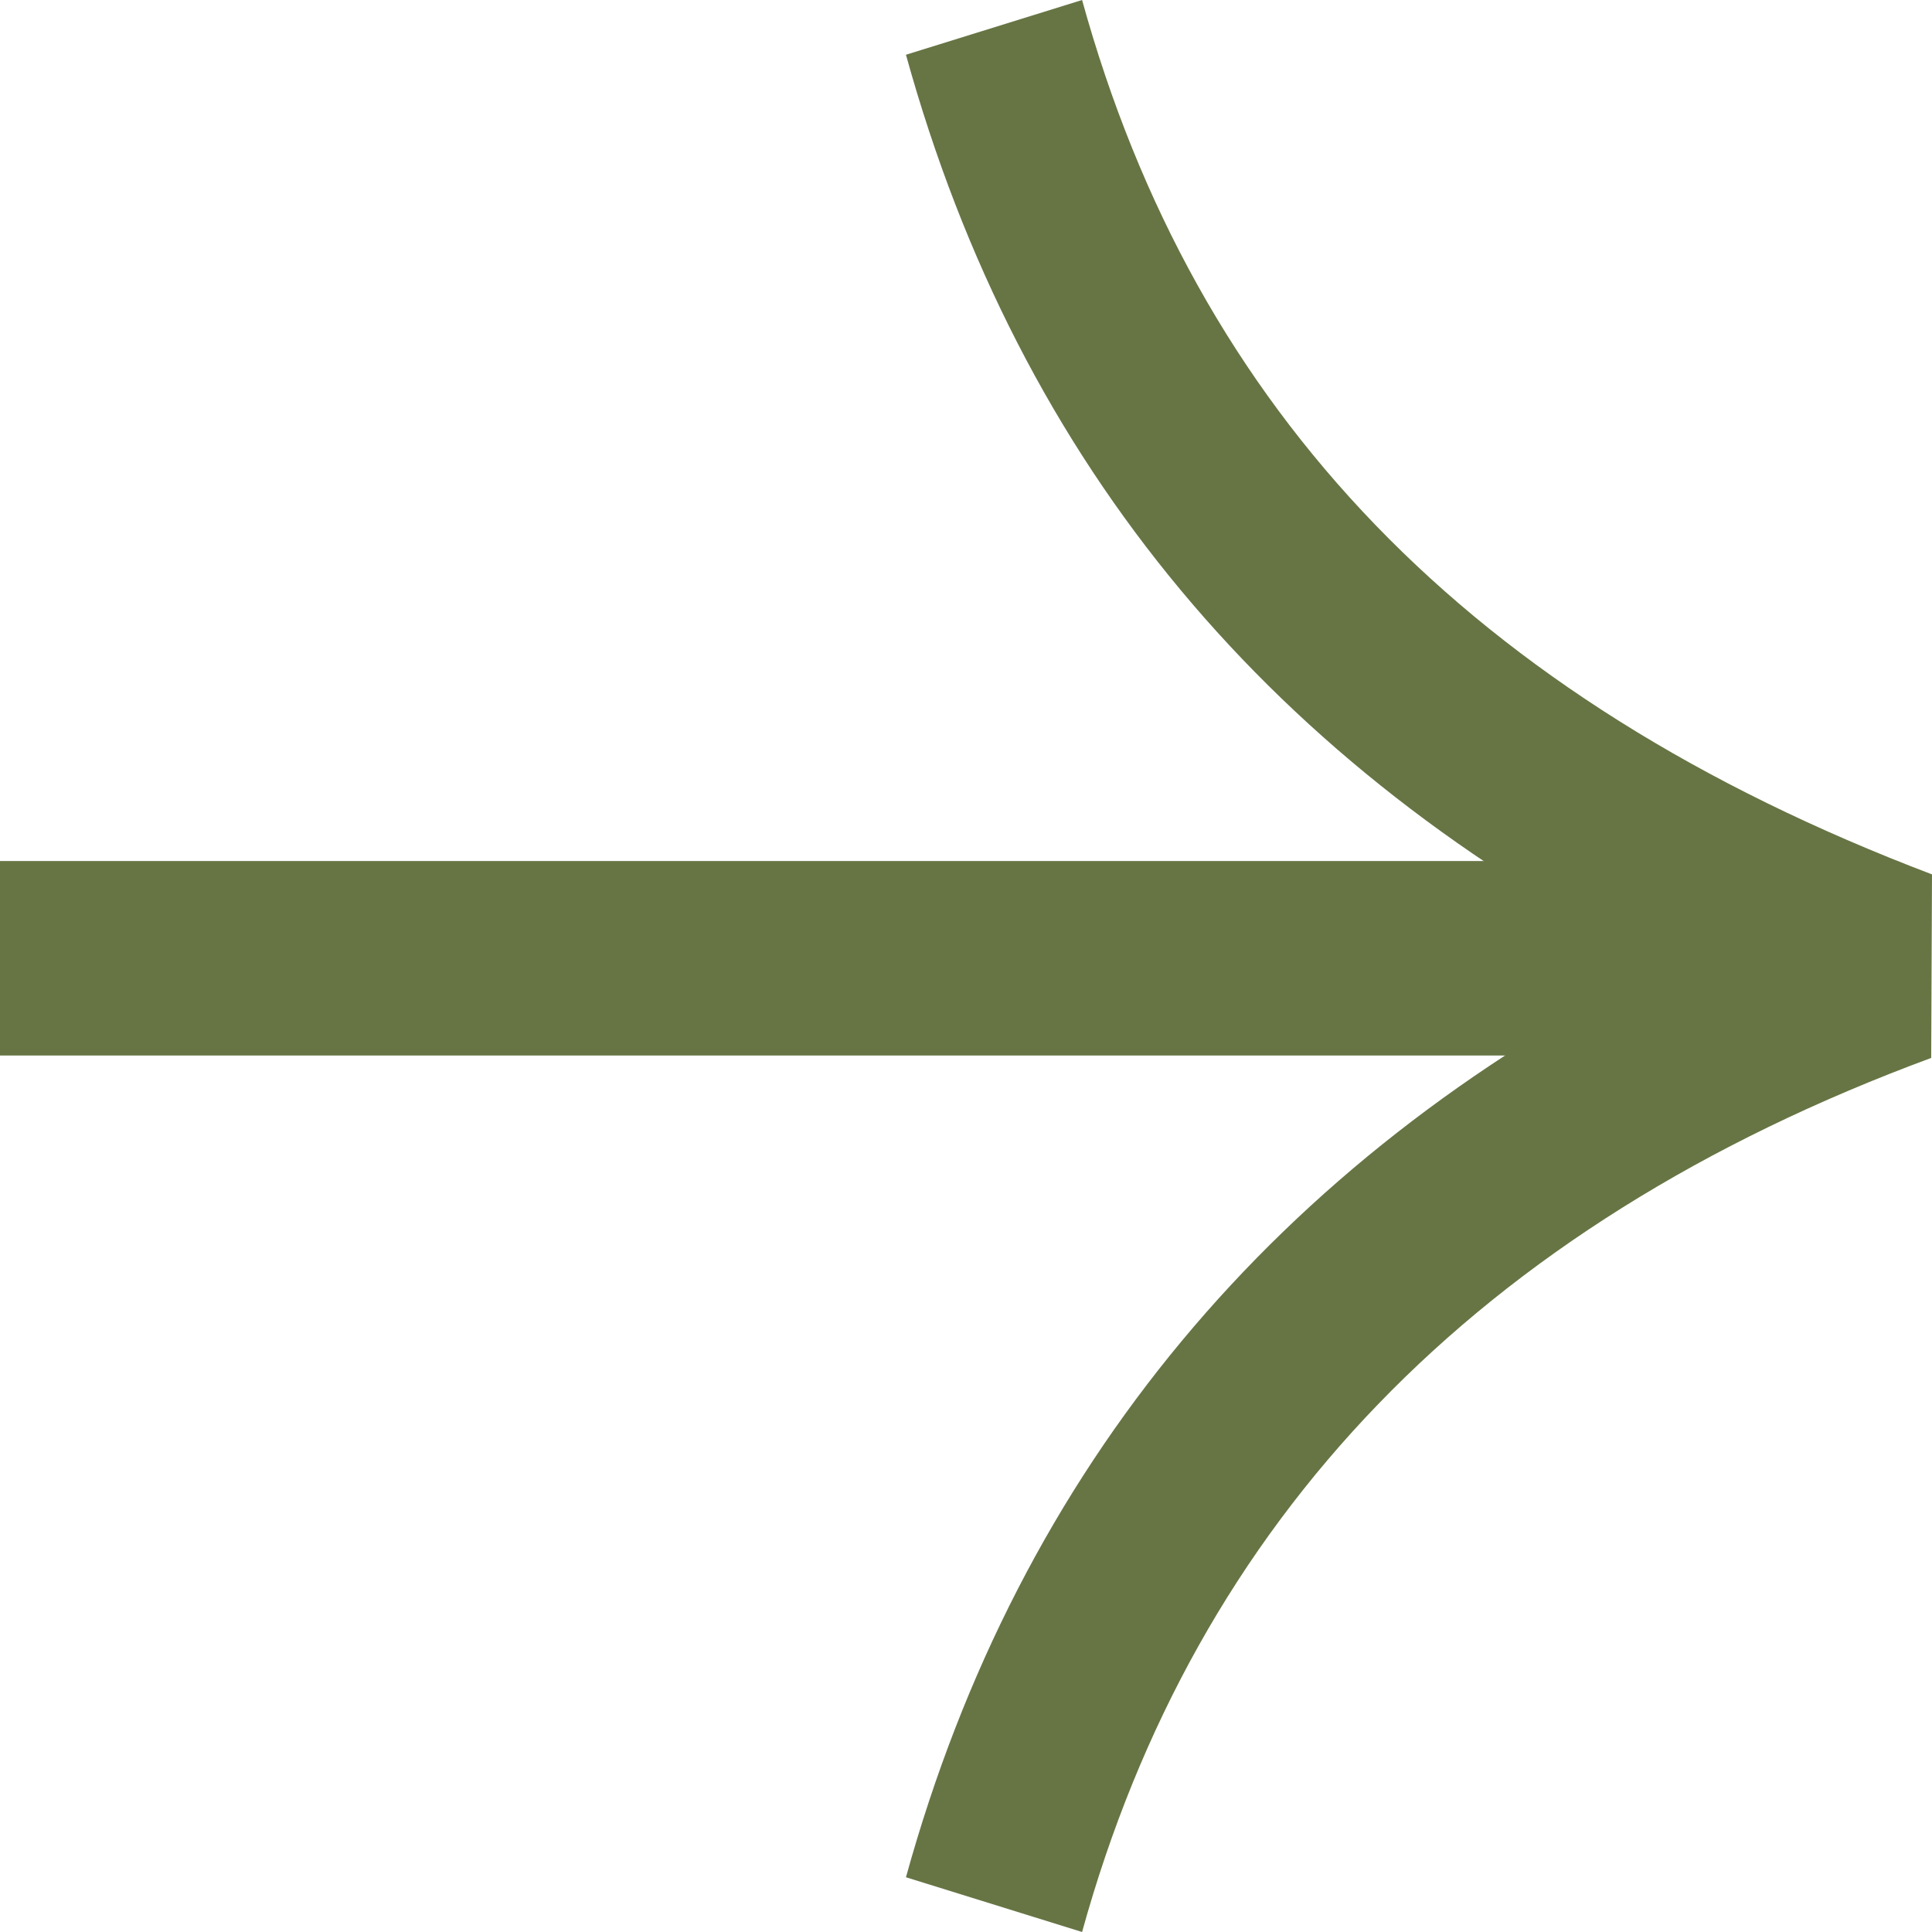
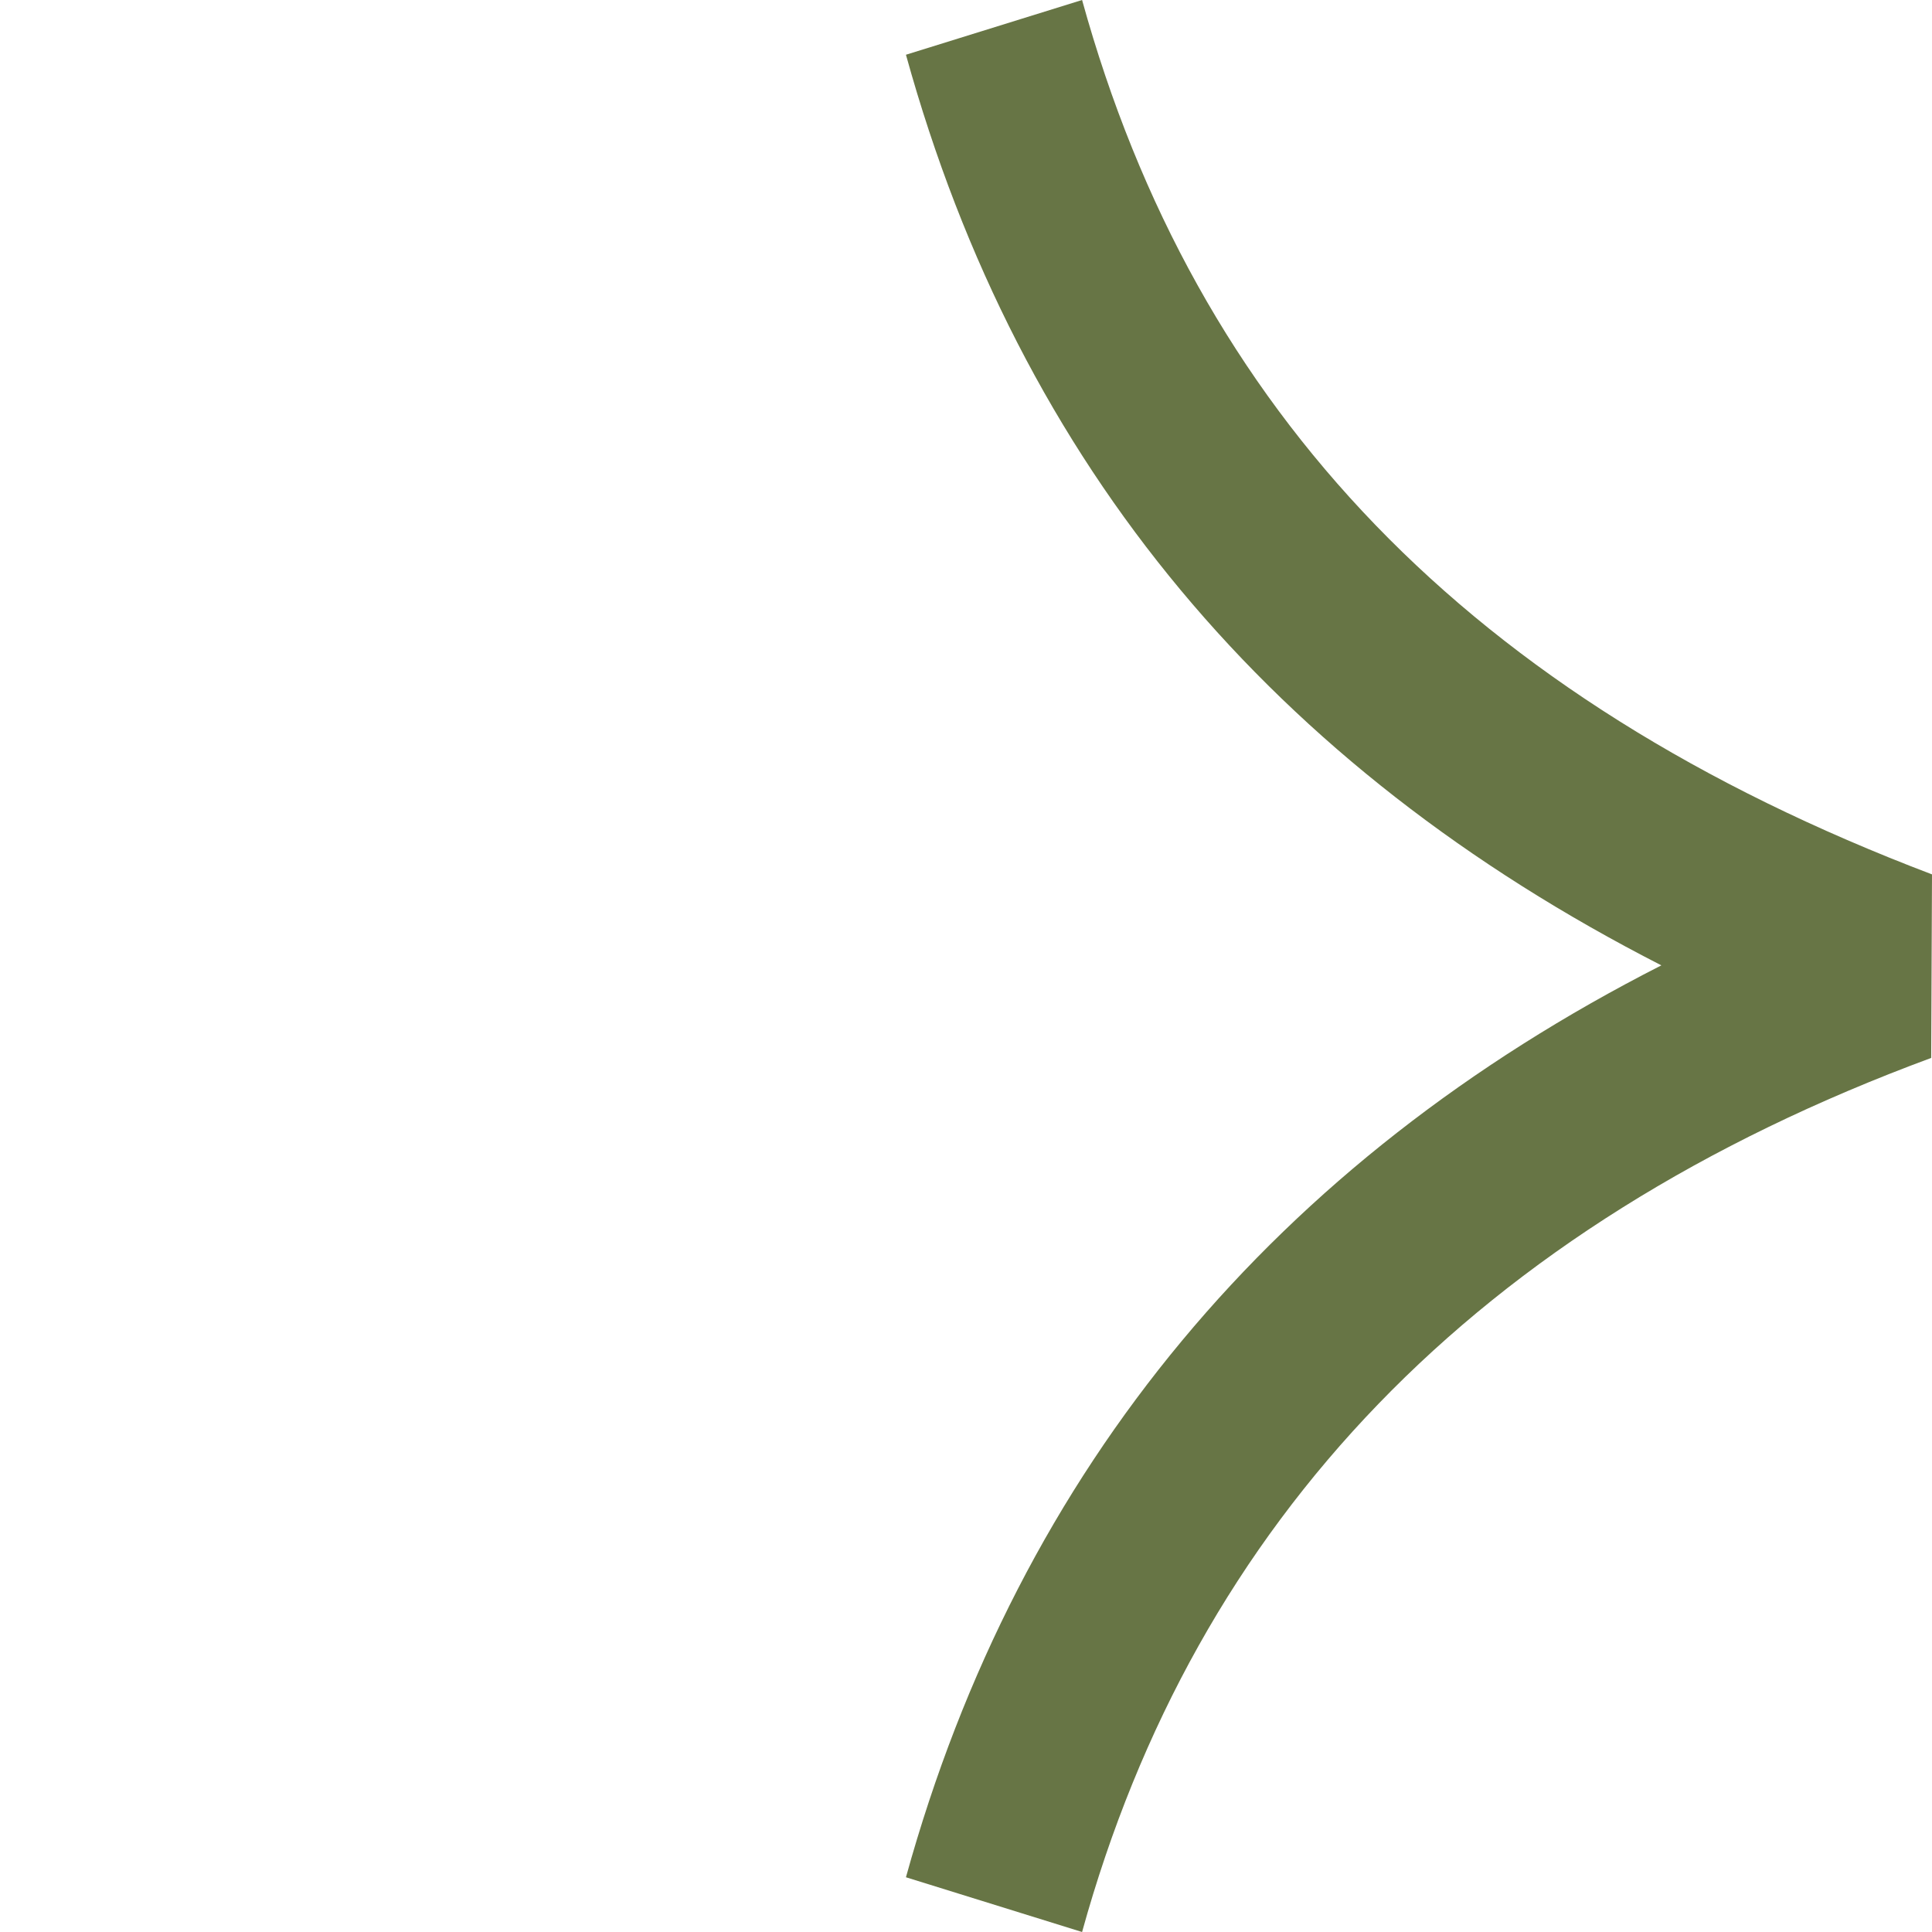
<svg xmlns="http://www.w3.org/2000/svg" width="12" height="12" viewBox="0 0 12 12" fill="none">
-   <path fill-rule="evenodd" clip-rule="evenodd" d="M10.319 5.996C7.904 4.761 6.335 2.899 5.627 0.34L6.721 0C7.427 2.552 9.117 4.336 12 5.431L11.995 6.571C9.164 7.617 7.427 9.447 6.721 12L5.627 11.66C6.333 9.108 7.929 7.213 10.319 5.996Z" fill="#677545" />
-   <path fill-rule="evenodd" clip-rule="evenodd" d="M0 5.348H11.672V6.556H0V5.348Z" fill="#677545" />
+   <path fill-rule="evenodd" clip-rule="evenodd" d="M10.319 5.996C7.904 4.761 6.335 2.899 5.627 0.34L6.721 0C7.427 2.552 9.117 4.336 12 5.431L11.995 6.571C9.164 7.617 7.427 9.447 6.721 12L5.627 11.66C6.333 9.108 7.929 7.213 10.319 5.996" fill="#677545" />
</svg>